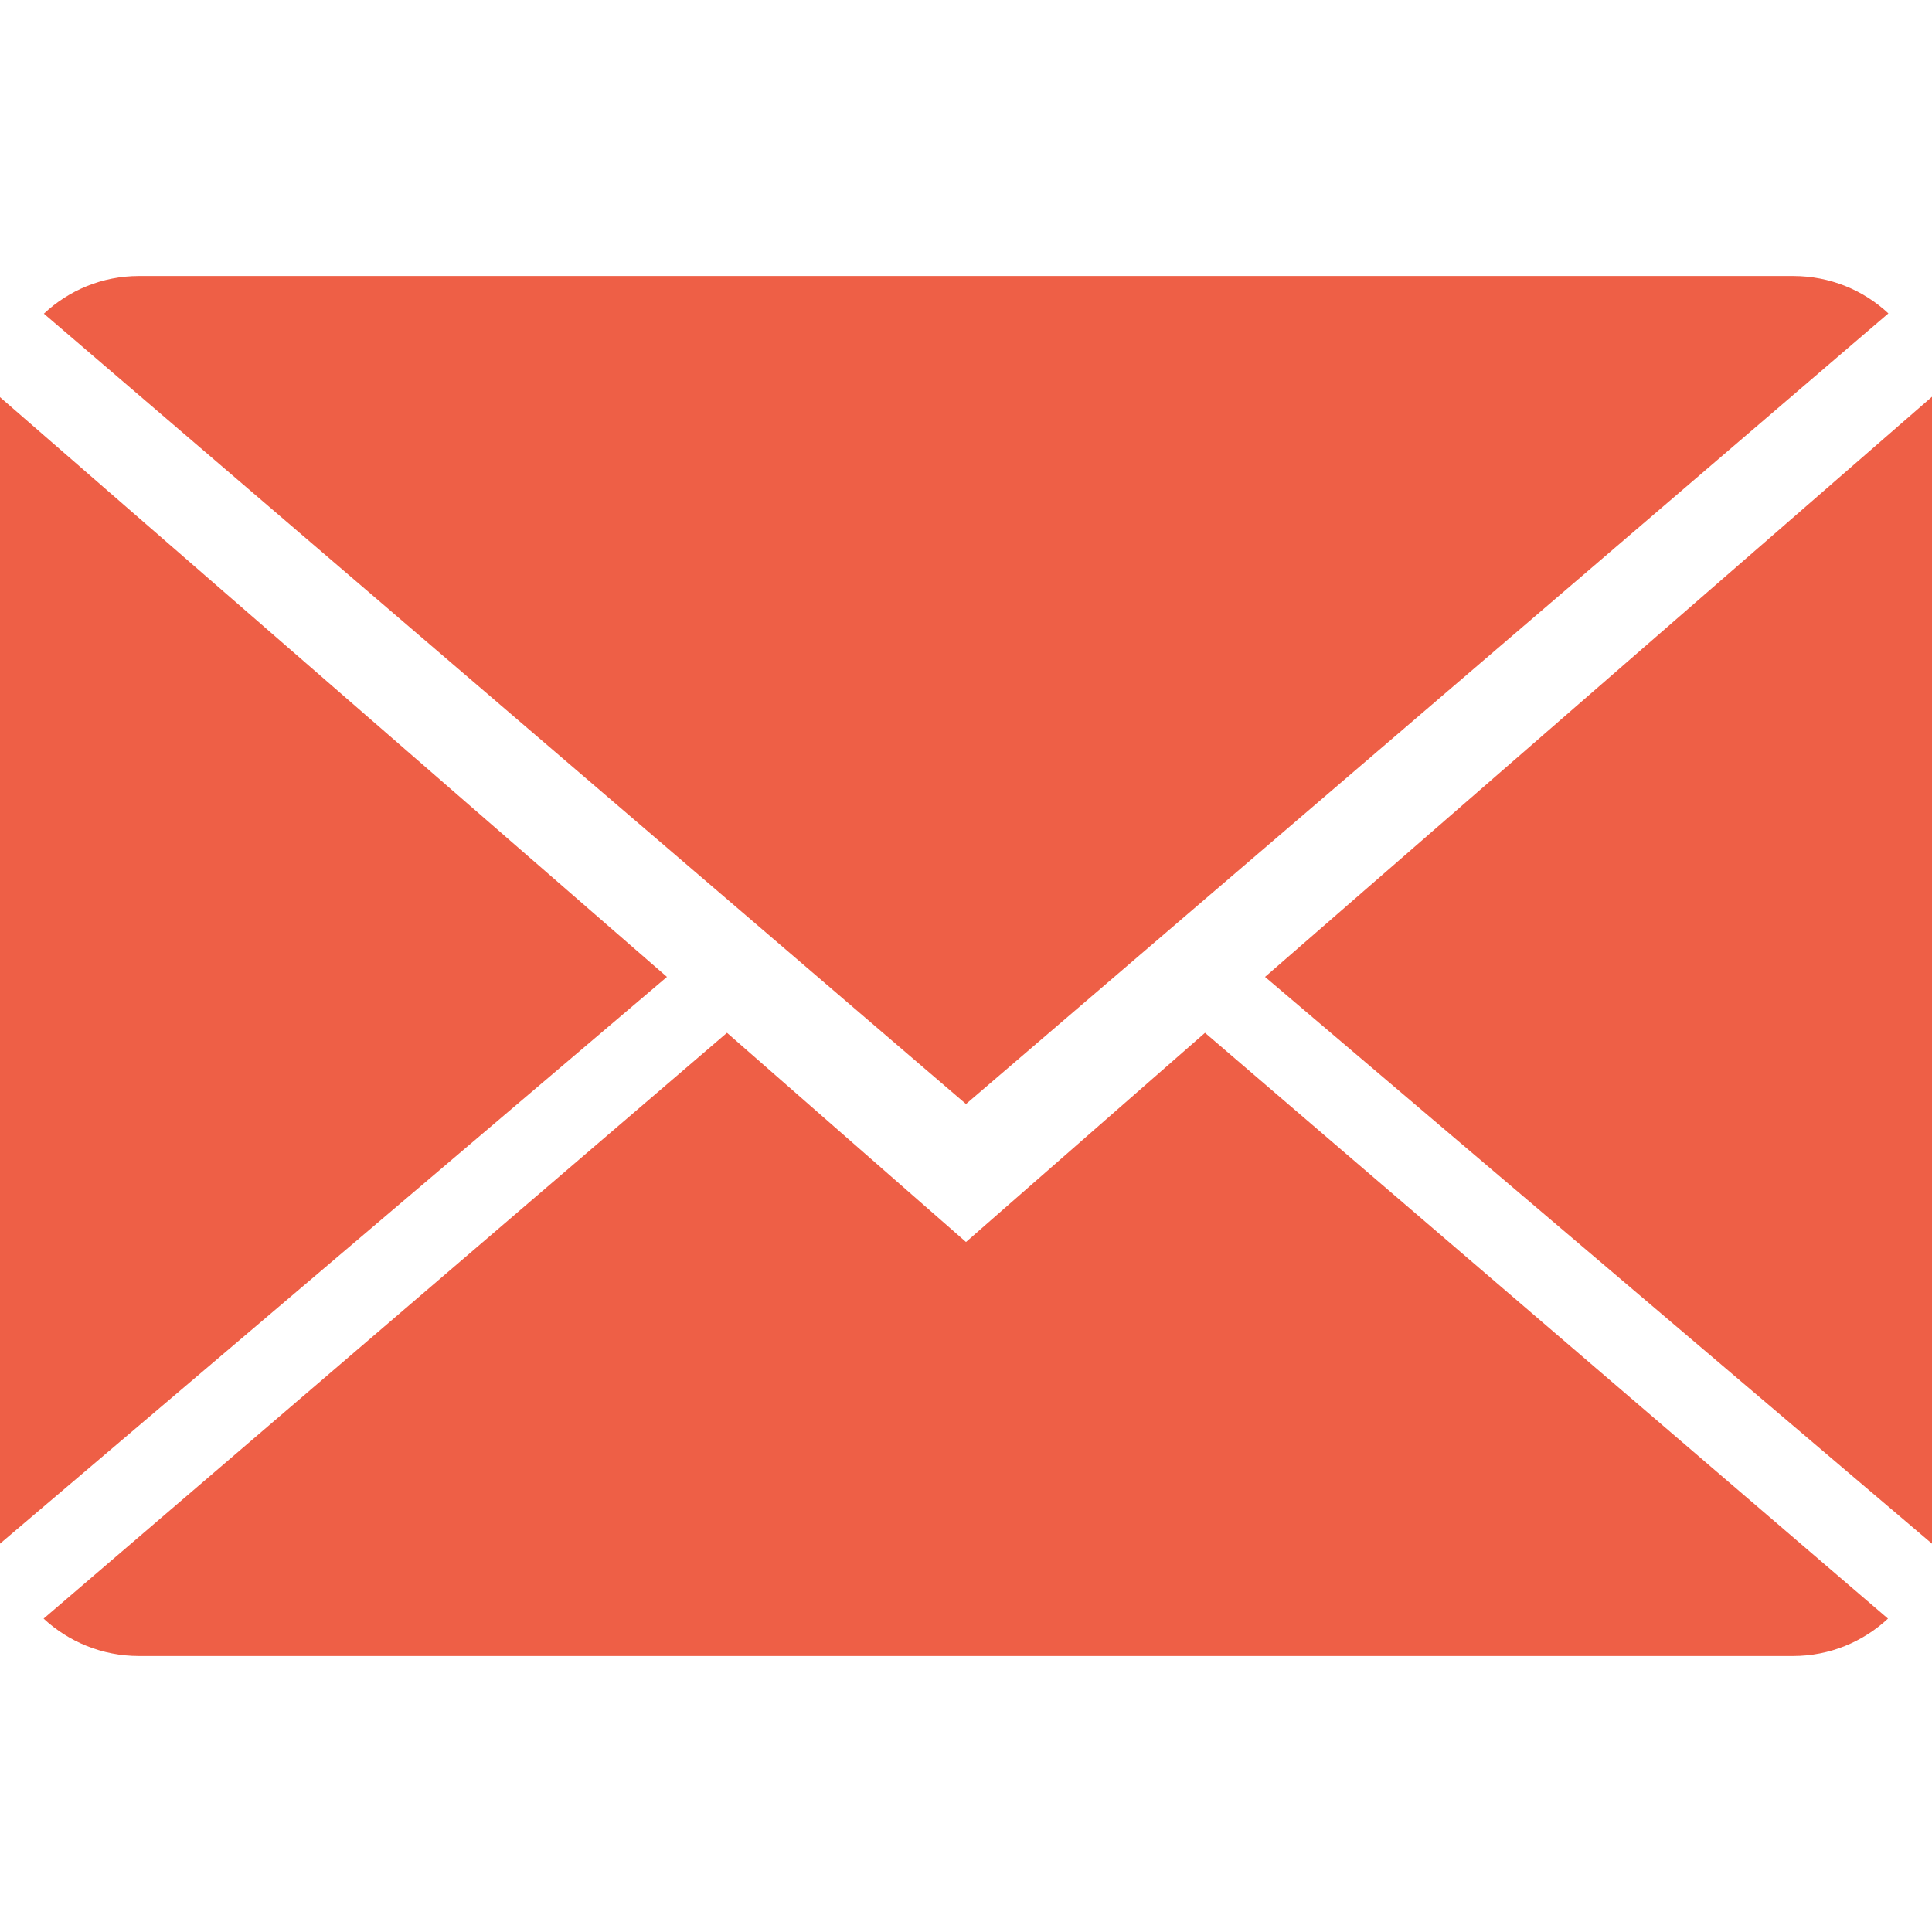
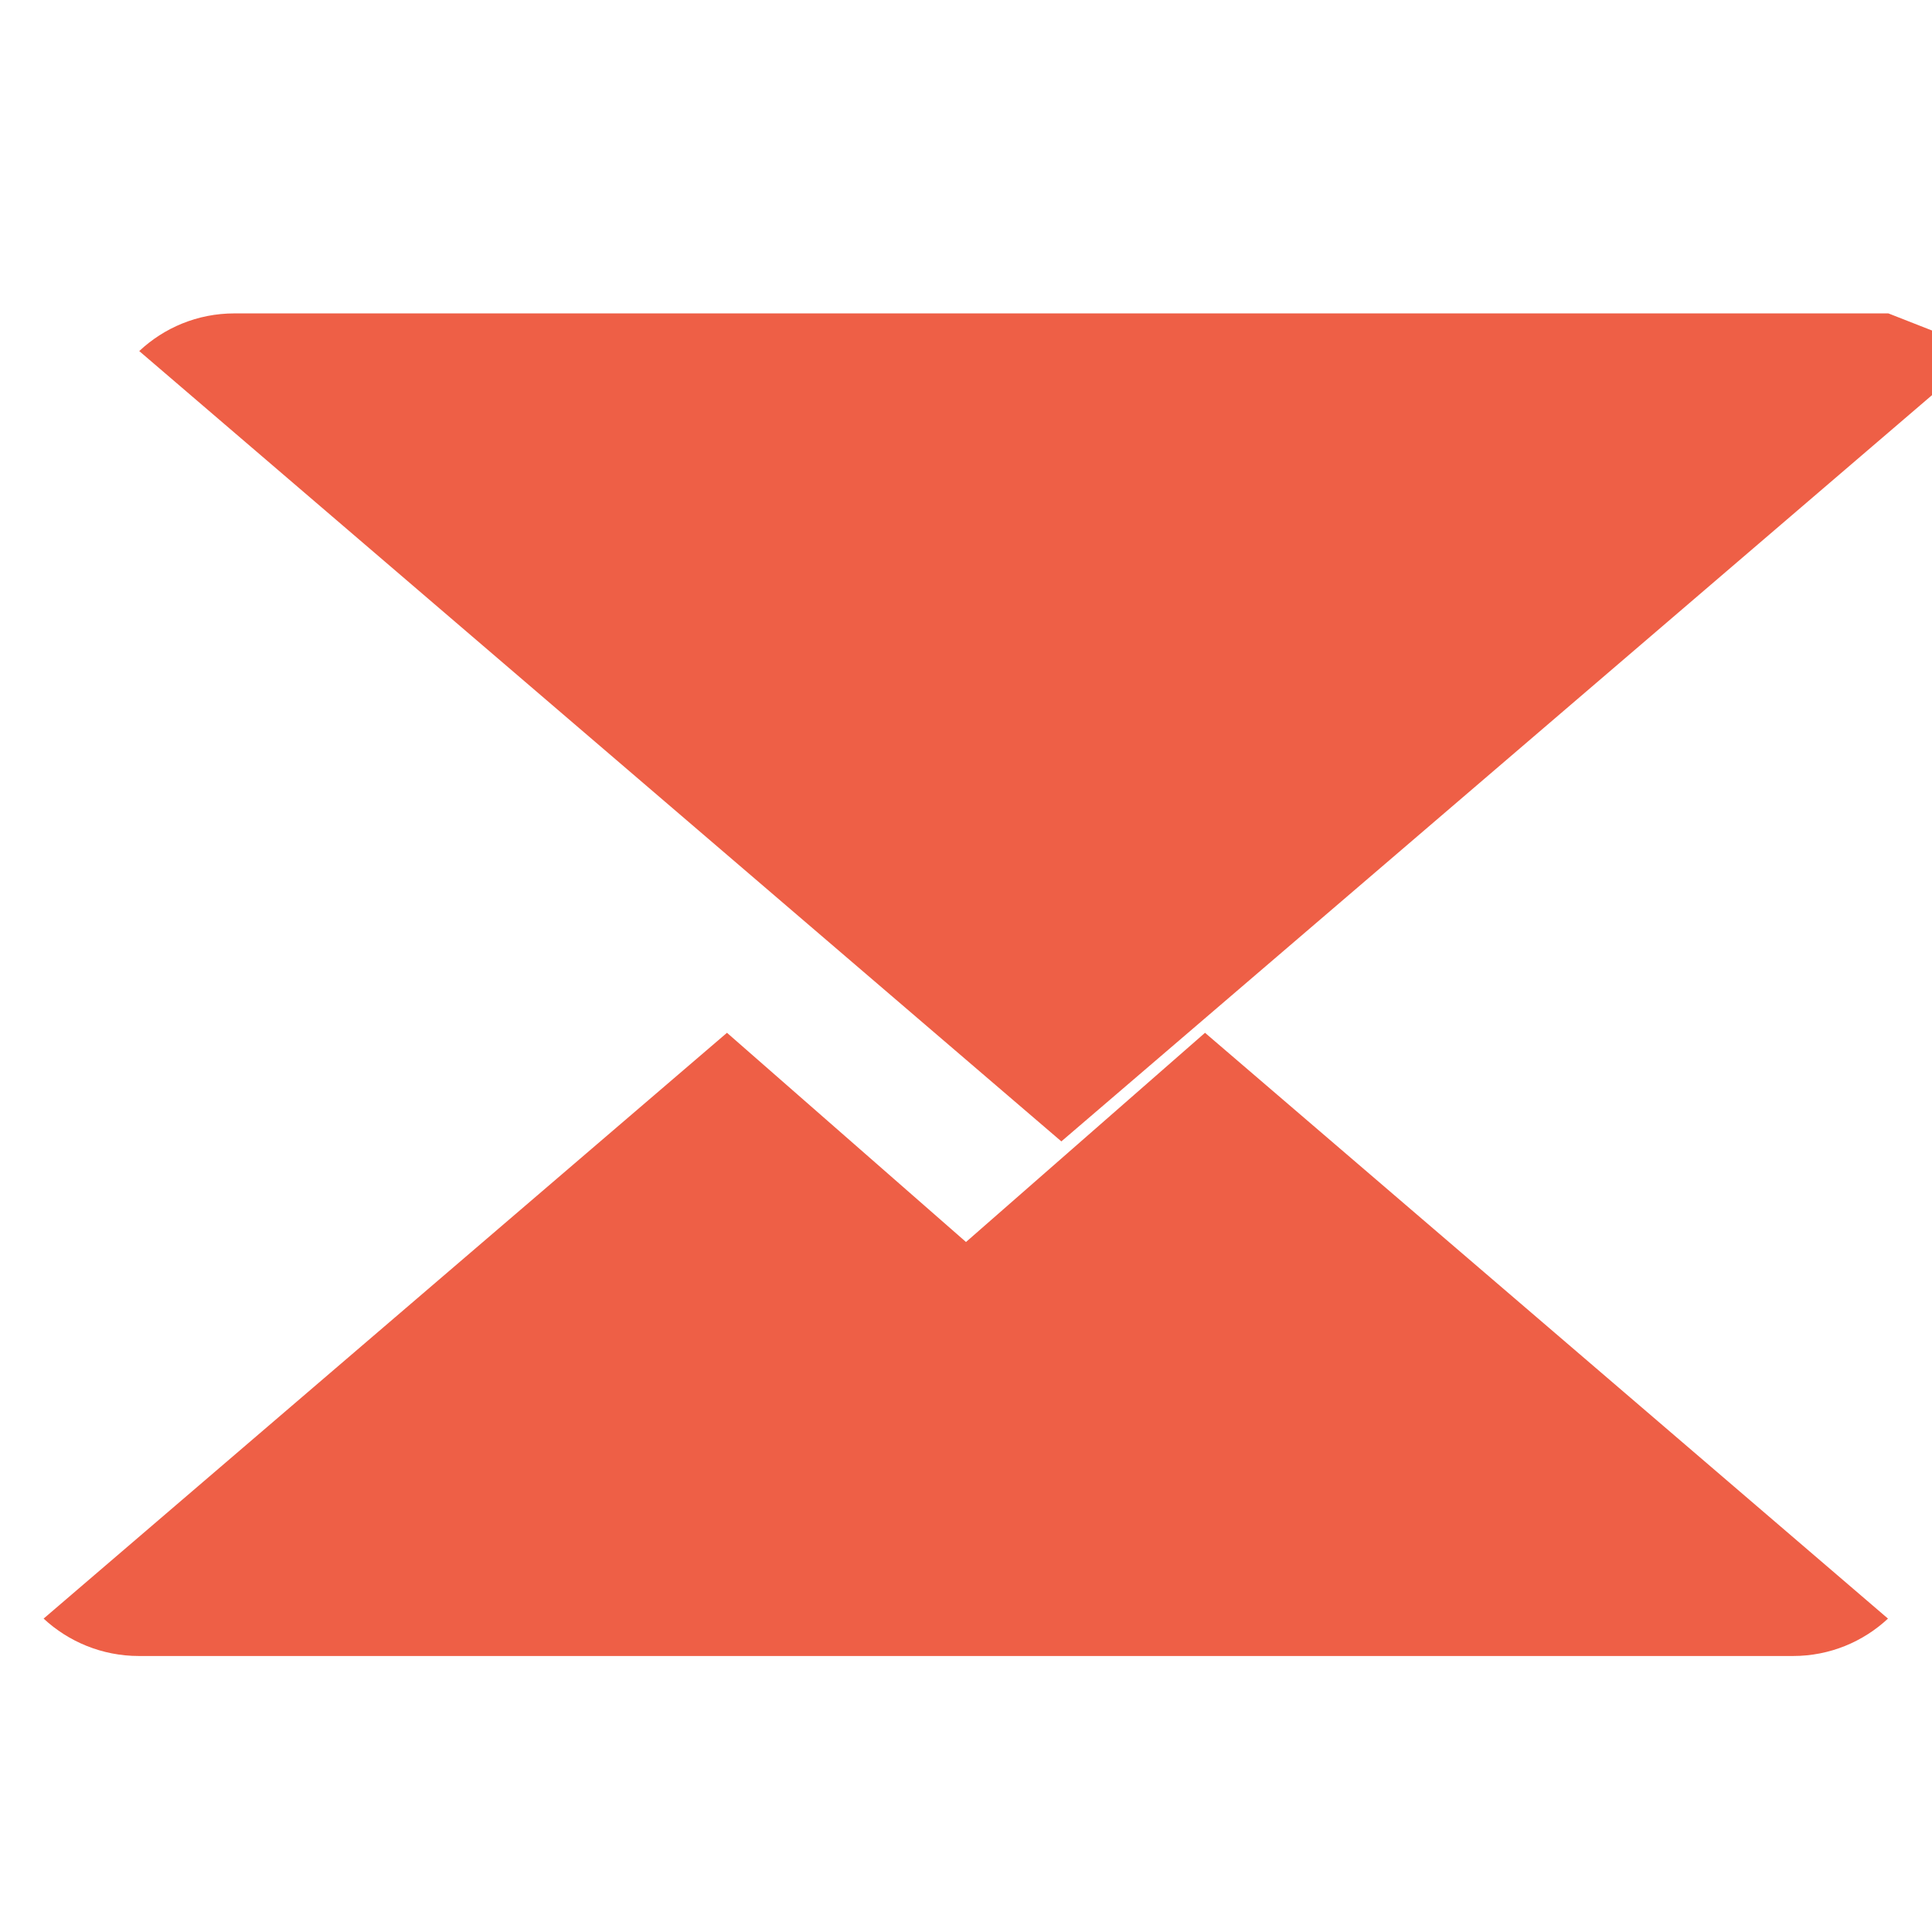
<svg xmlns="http://www.w3.org/2000/svg" width="100%" height="100%" viewBox="0 0 512 512" version="1.1" xml:space="preserve" style="fill-rule:evenodd;clip-rule:evenodd;stroke-linejoin:round;stroke-miterlimit:2;">
  <g>
    <path d="M256,329.143l-63.342,-55.442l-181.101,155.245c6.582,6.108 15.469,9.911 25.27,9.911l438.346,0c9.764,0 18.614,-3.803 25.161,-9.911l-180.992,-155.245l-63.342,55.442Z" style="fill:#ee5f46;fill-rule:nonzero;" />
-     <path d="M500.443,83.054c-6.582,-6.144 -15.433,-9.911 -25.27,-9.911l-438.346,0c-9.764,0 -18.614,3.803 -25.197,9.984l244.37,209.444l244.443,-209.517Z" style="fill:#ee5f46;fill-rule:nonzero;" />
-     <path d="M0,105.253l0,303.835l176.75,-150.199l-176.75,-153.636Z" style="fill:#ee5f46;fill-rule:nonzero;" />
-     <path d="M335.25,258.889l176.75,150.199l0,-303.945l-176.75,153.746Z" style="fill:#ee5f46;fill-rule:nonzero;" />
+     <path d="M500.443,83.054l-438.346,0c-9.764,0 -18.614,3.803 -25.197,9.984l244.37,209.444l244.443,-209.517Z" style="fill:#ee5f46;fill-rule:nonzero;" />
  </g>
</svg>